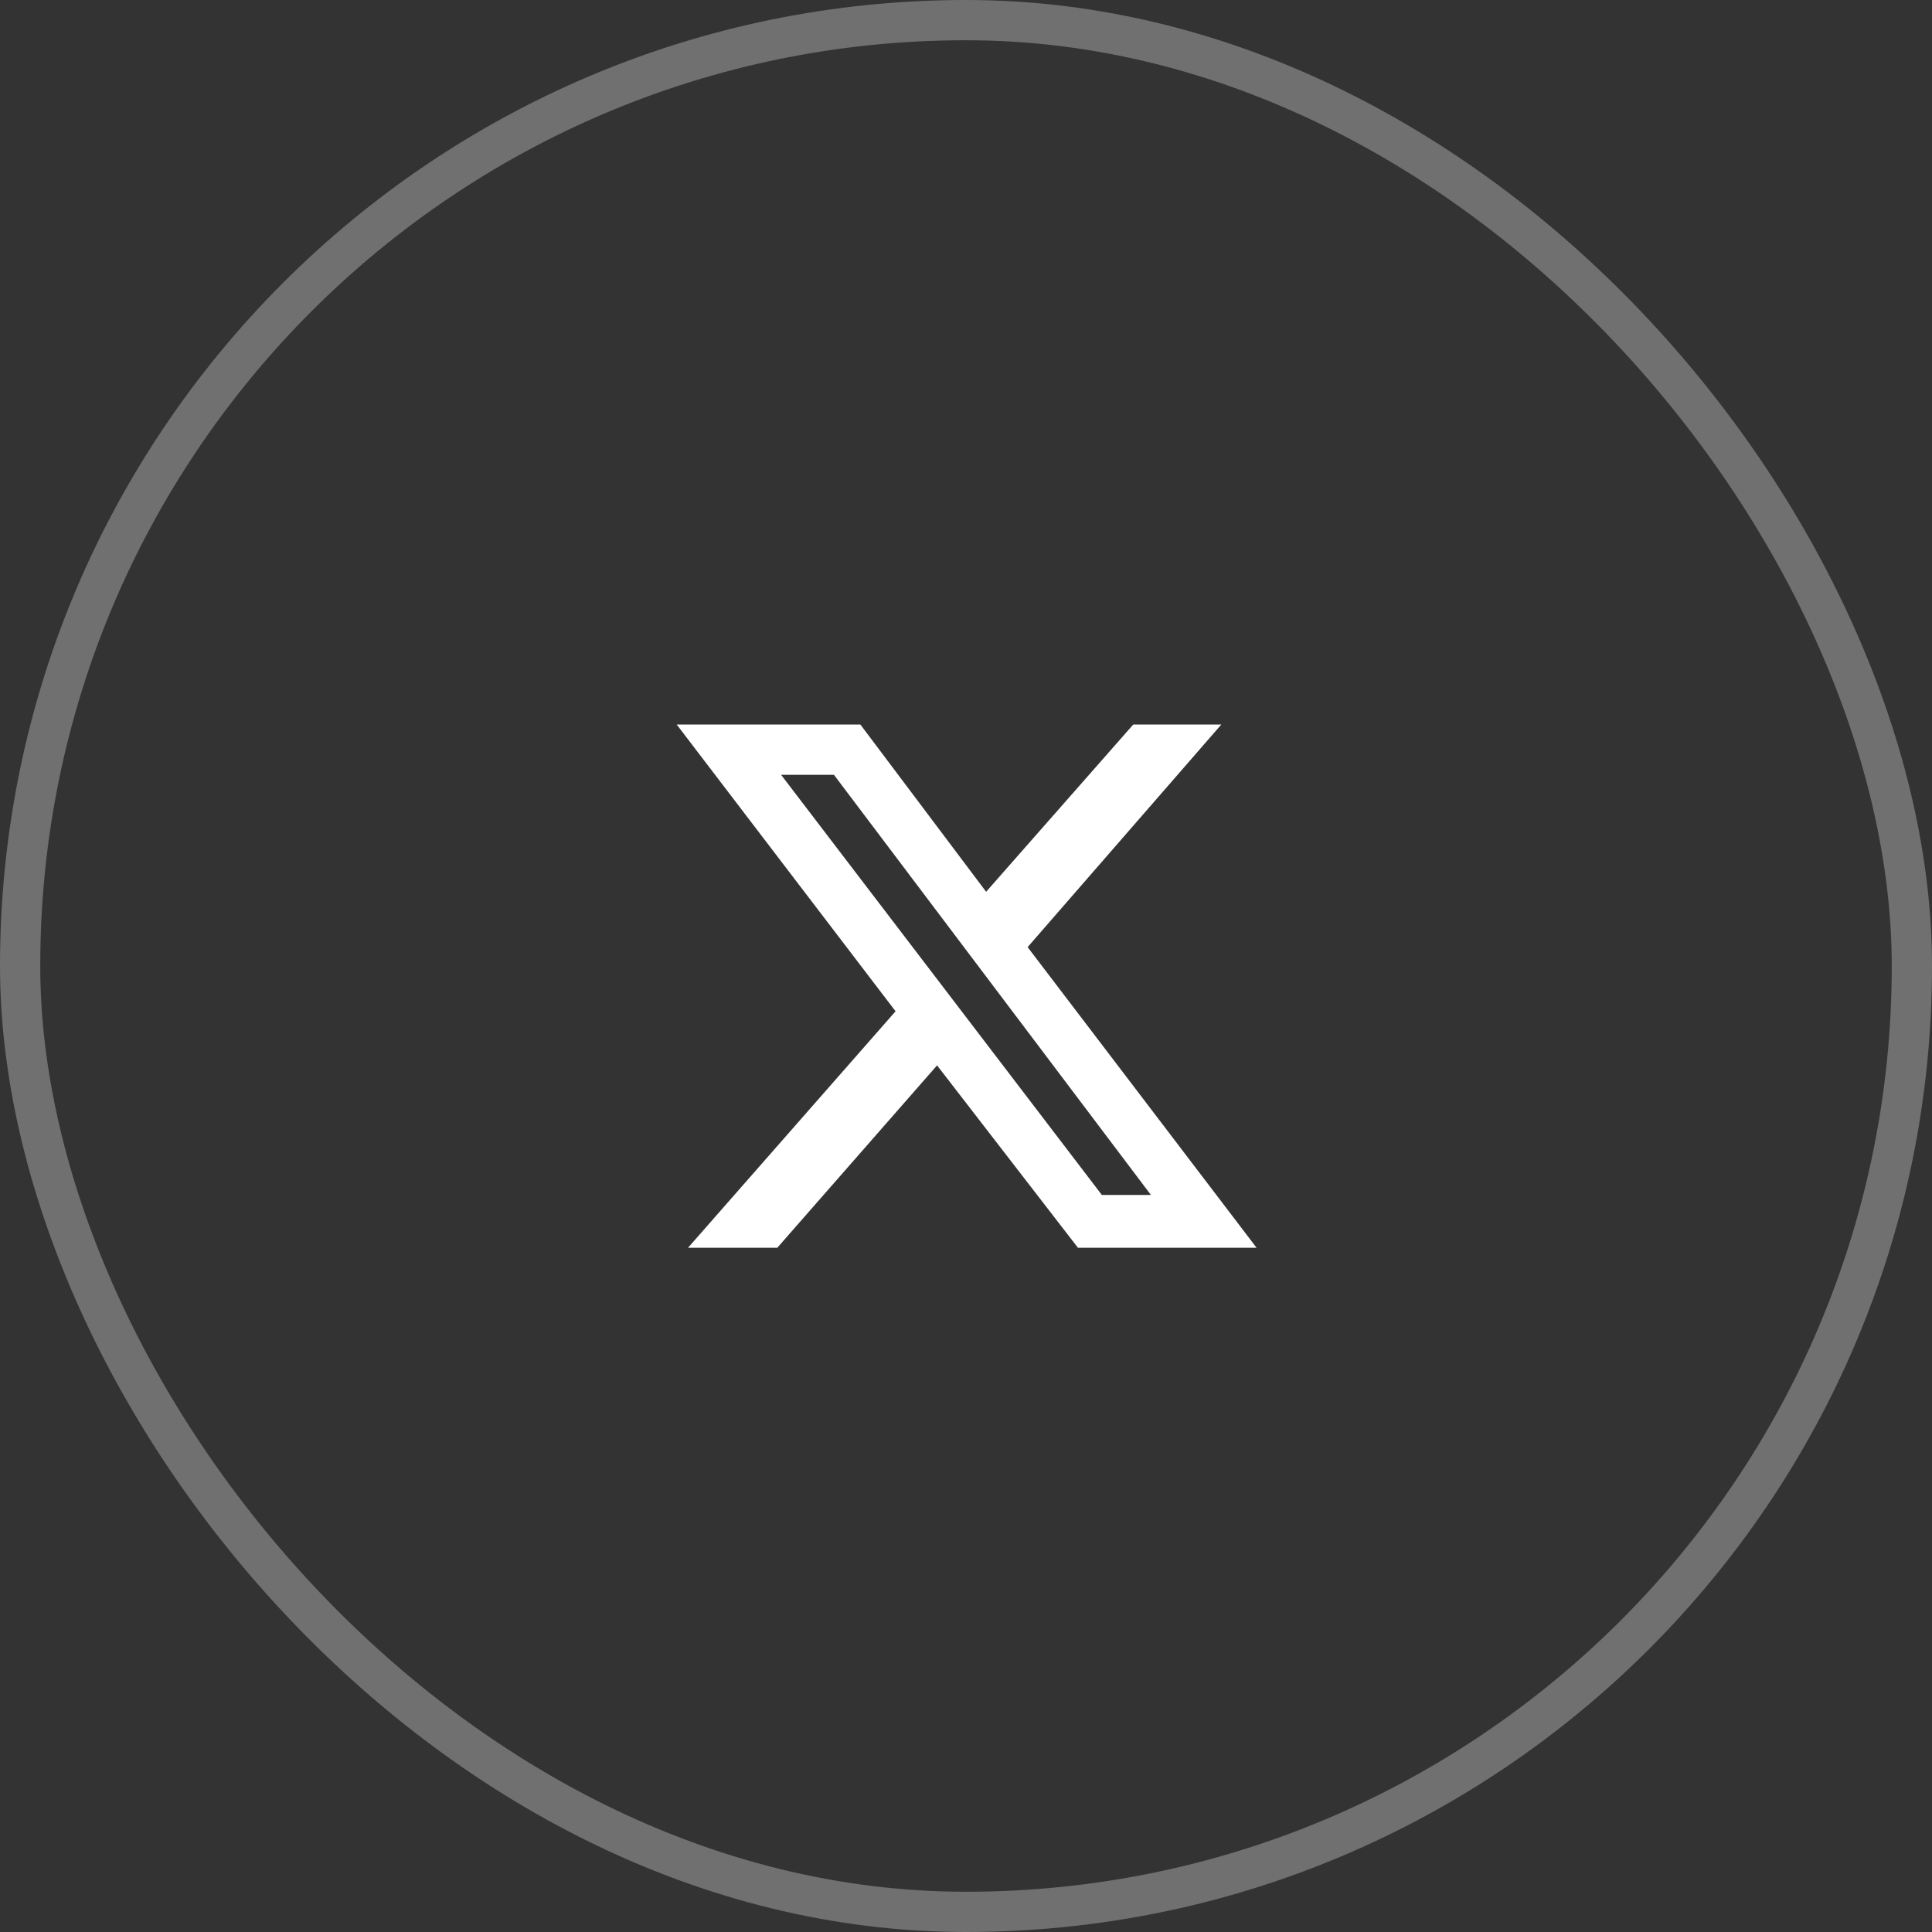
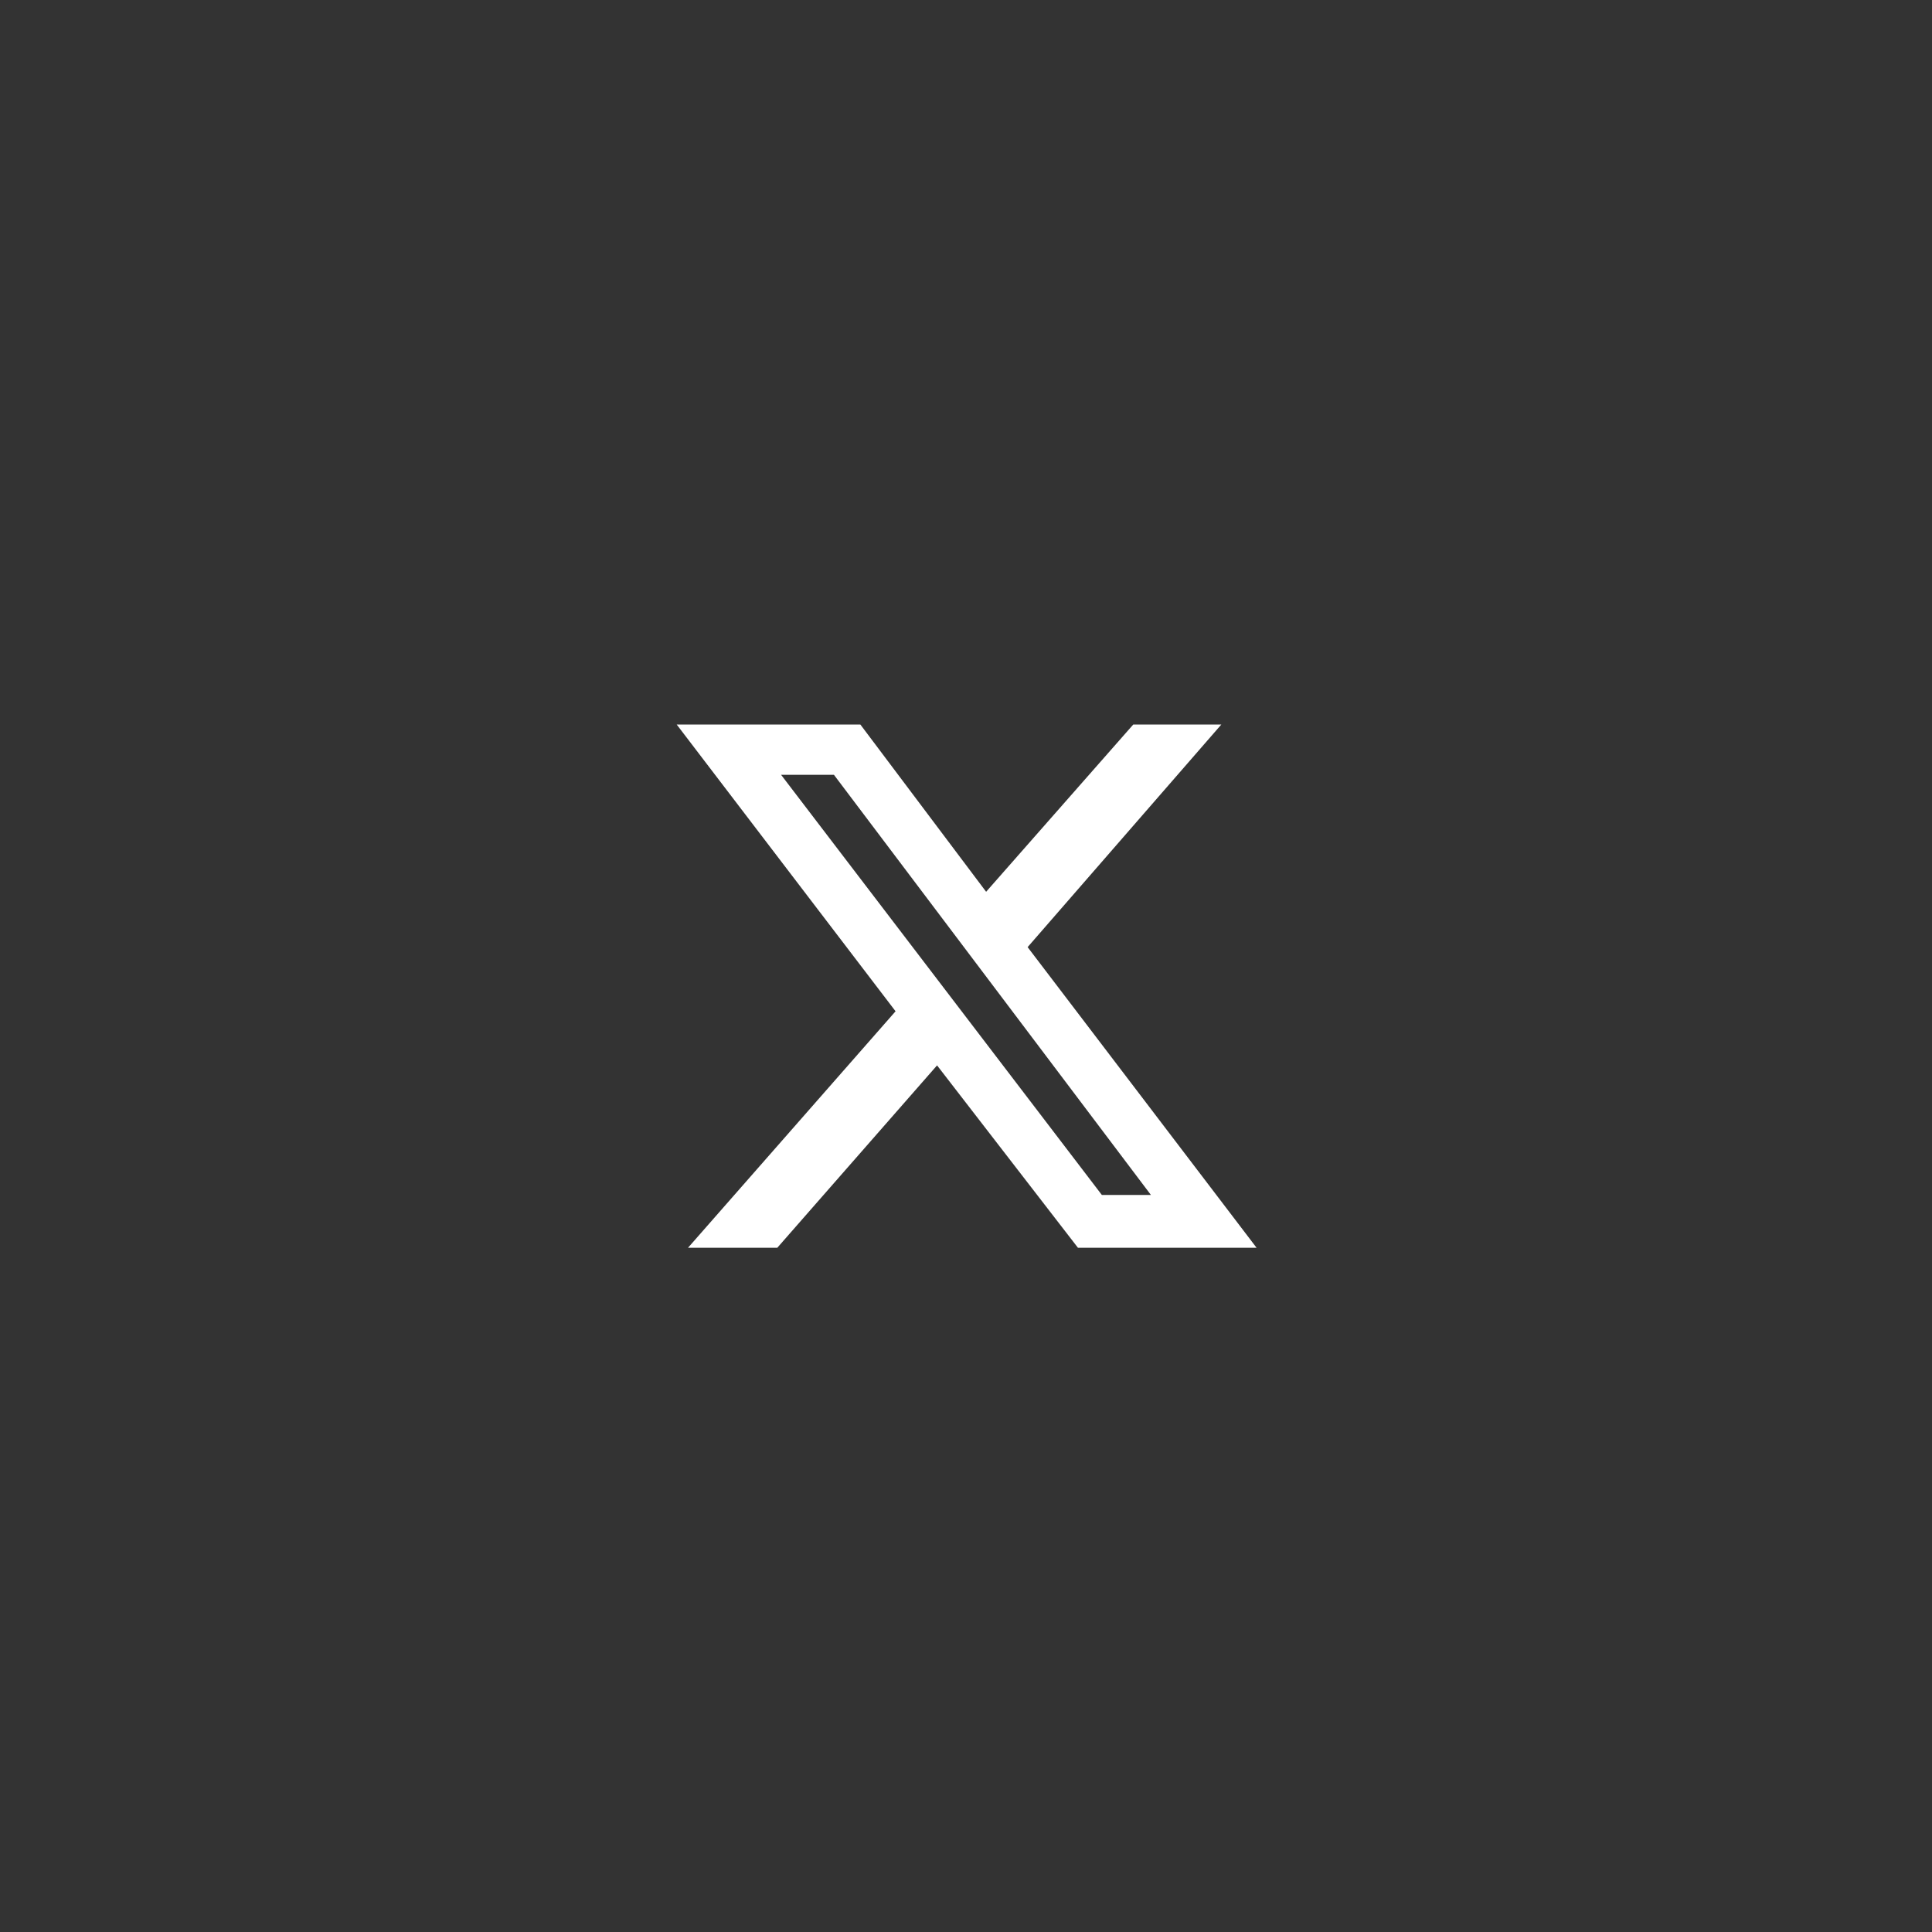
<svg xmlns="http://www.w3.org/2000/svg" width="48" height="48" viewBox="0 0 48 48" fill="none">
  <rect x="0" y="0" width="48" height="48" fill="#333333" stroke="none" />
-   <rect x="0.5" y="0.5" width="47" height="47" rx="23.5" stroke="white" stroke-opacity="0.3" />
-   <path d="M28.156 18H30.344L25.531 23.531L31.219 31H26.781L23.281 26.469L19.312 31H17.094L22.25 25.125L16.812 18H21.375L24.5 22.156L28.156 18ZM27.375 29.688H28.594L20.719 19.25H19.406L27.375 29.688Z" fill="white" />
+   <path d="M28.156 18H30.344L25.531 23.531L31.219 31H26.781L23.281 26.469L19.312 31H17.094L22.25 25.125L16.812 18H21.375L24.5 22.156L28.156 18ZM27.375 29.688H28.594L20.719 19.25H19.406Z" fill="white" />
</svg>